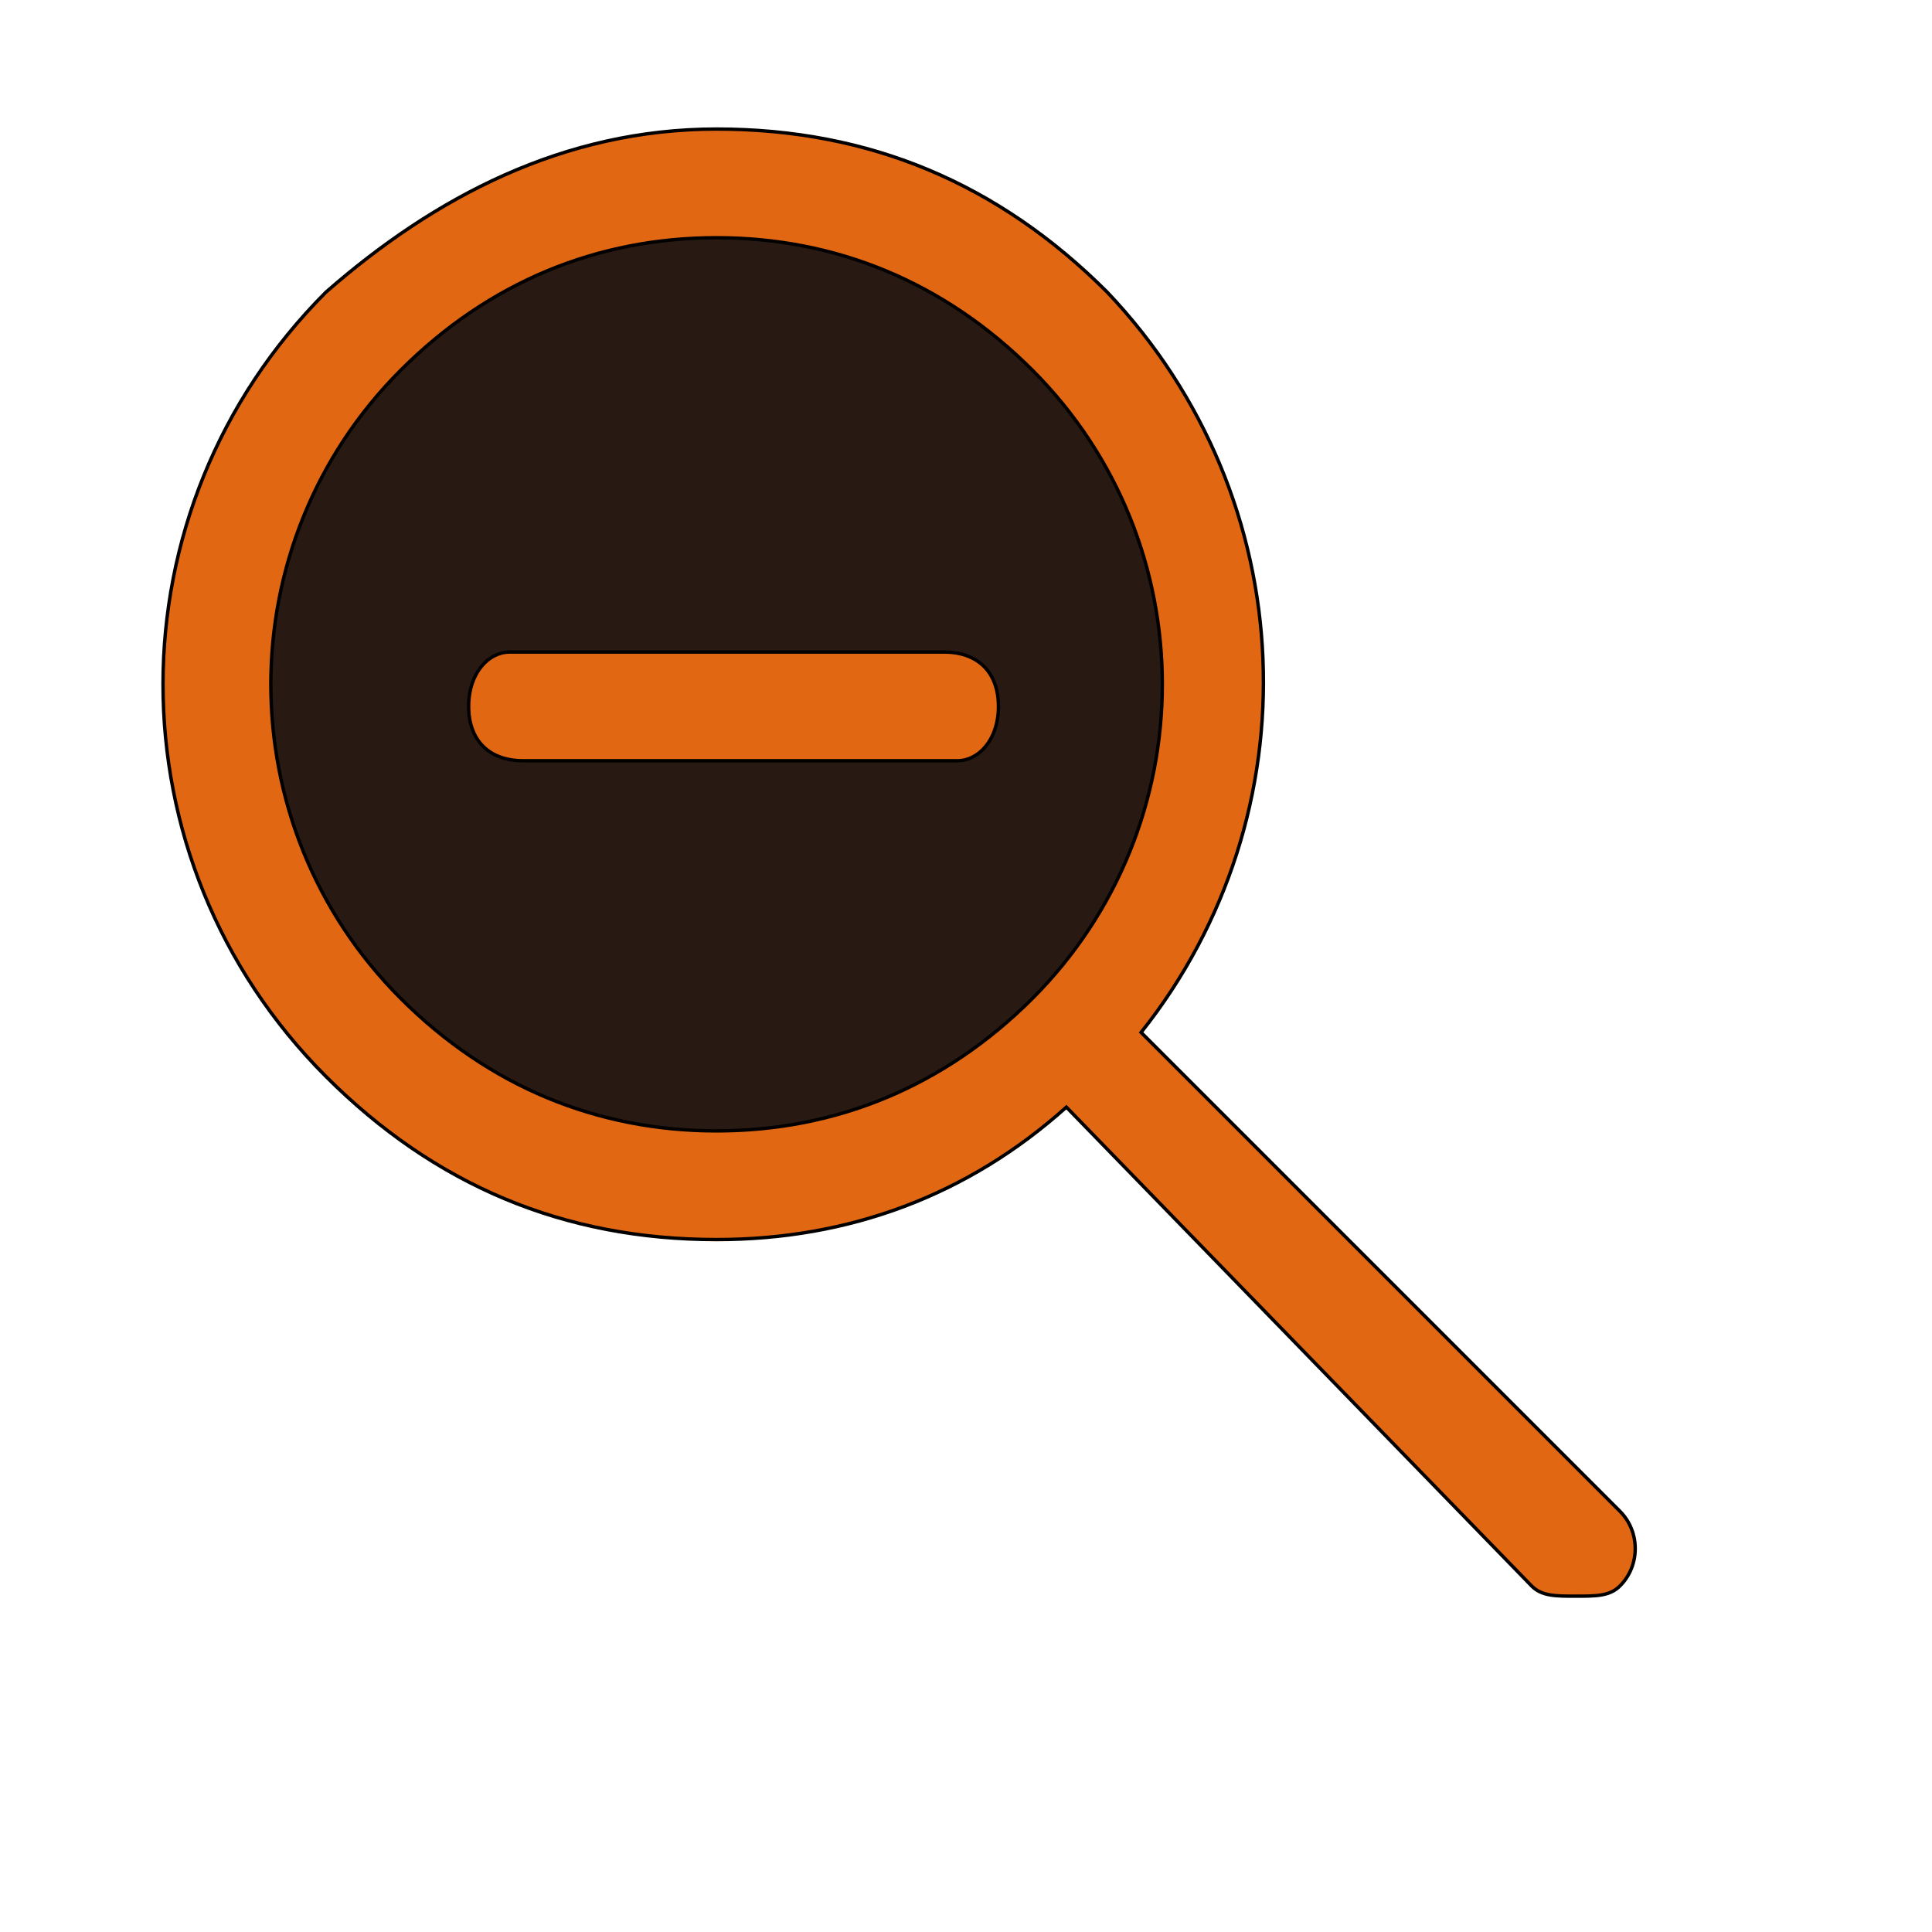
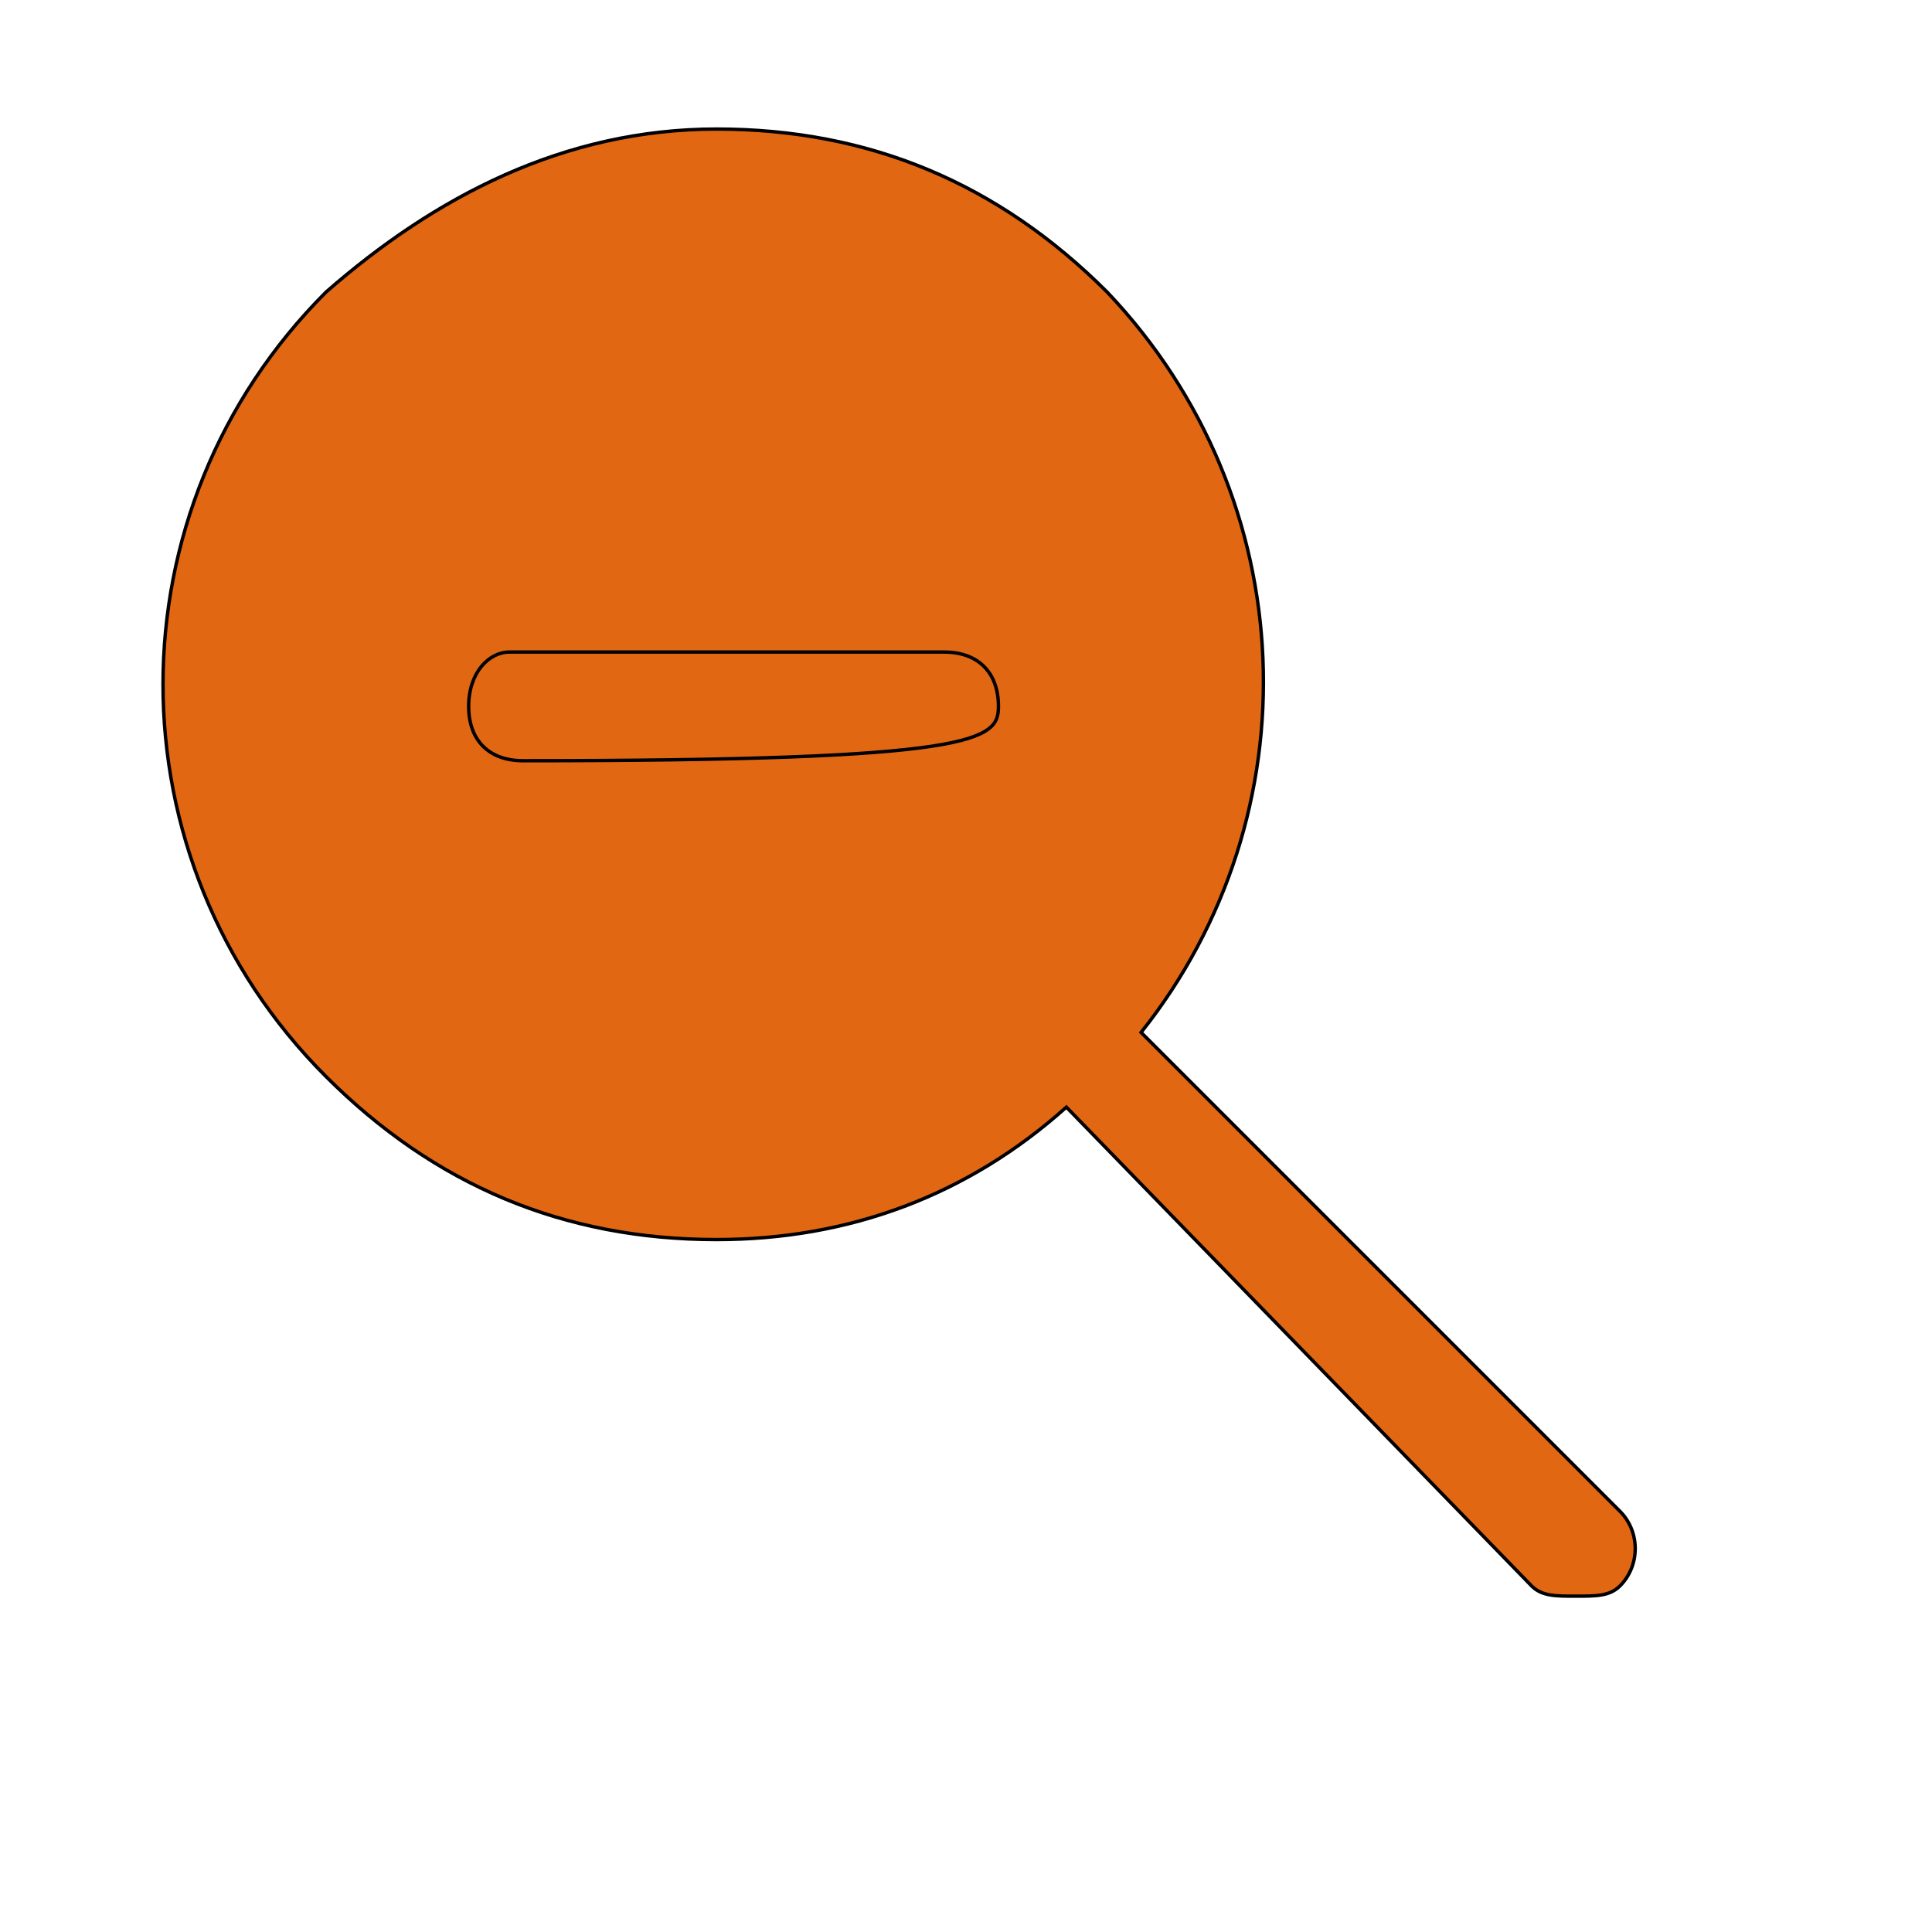
<svg xmlns="http://www.w3.org/2000/svg" id="th_wav_search-minus" width="100%" height="100%" version="1.1" preserveAspectRatio="xMidYMin slice" data-uid="wav_search-minus" data-keyword="wav_search-minus" viewBox="0 0 512 512" transform="matrix(0.9,0,0,0.9,0,0)" data-colors="[&quot;#1AAA99&quot;,&quot;#E26713&quot;,&quot;#281A13&quot;,&quot;#E26713&quot;]">
  <defs id="SvgjsDefs19257" fill="#1aaa99" />
  <path id="th_wav_search-minus_0" d="M477 445L336 304C387 240 384 147 326 86C294 54 256 38 211 38C166 38 128 58 96 86C32 150 32 253 96 317C128 349 166 365 211 365C250 365 285 352 314 326L451 467C454 470 458 470 464 470C470 470 474 470 477 467C483 461 483 451 477 445Z " fill-rule="evenodd" fill="#e26713" stroke-width="1" stroke="#000000" />
-   <path id="th_wav_search-minus_1" d="M118 294C67 243 67 160 118 109C144 83 176 70 211 70C246 70 278 83 304 109C355 160 355 243 304 294C278 320 246 333 211 333C176 333 144 320 118 294Z " fill-rule="evenodd" fill="#281a13" stroke-width="1" stroke="#000000" />
-   <path id="th_wav_search-minus_2" d="M278 192L150 192C144 192 138 198 138 208C138 218 144 224 154 224L282 224C288 224 294 218 294 208C294 198 288 192 278 192Z " fill-rule="evenodd" fill="#e26713" stroke-width="1" stroke="#000000" />
+   <path id="th_wav_search-minus_2" d="M278 192L150 192C144 192 138 198 138 208C138 218 144 224 154 224C288 224 294 218 294 208C294 198 288 192 278 192Z " fill-rule="evenodd" fill="#e26713" stroke-width="1" stroke="#000000" />
</svg>